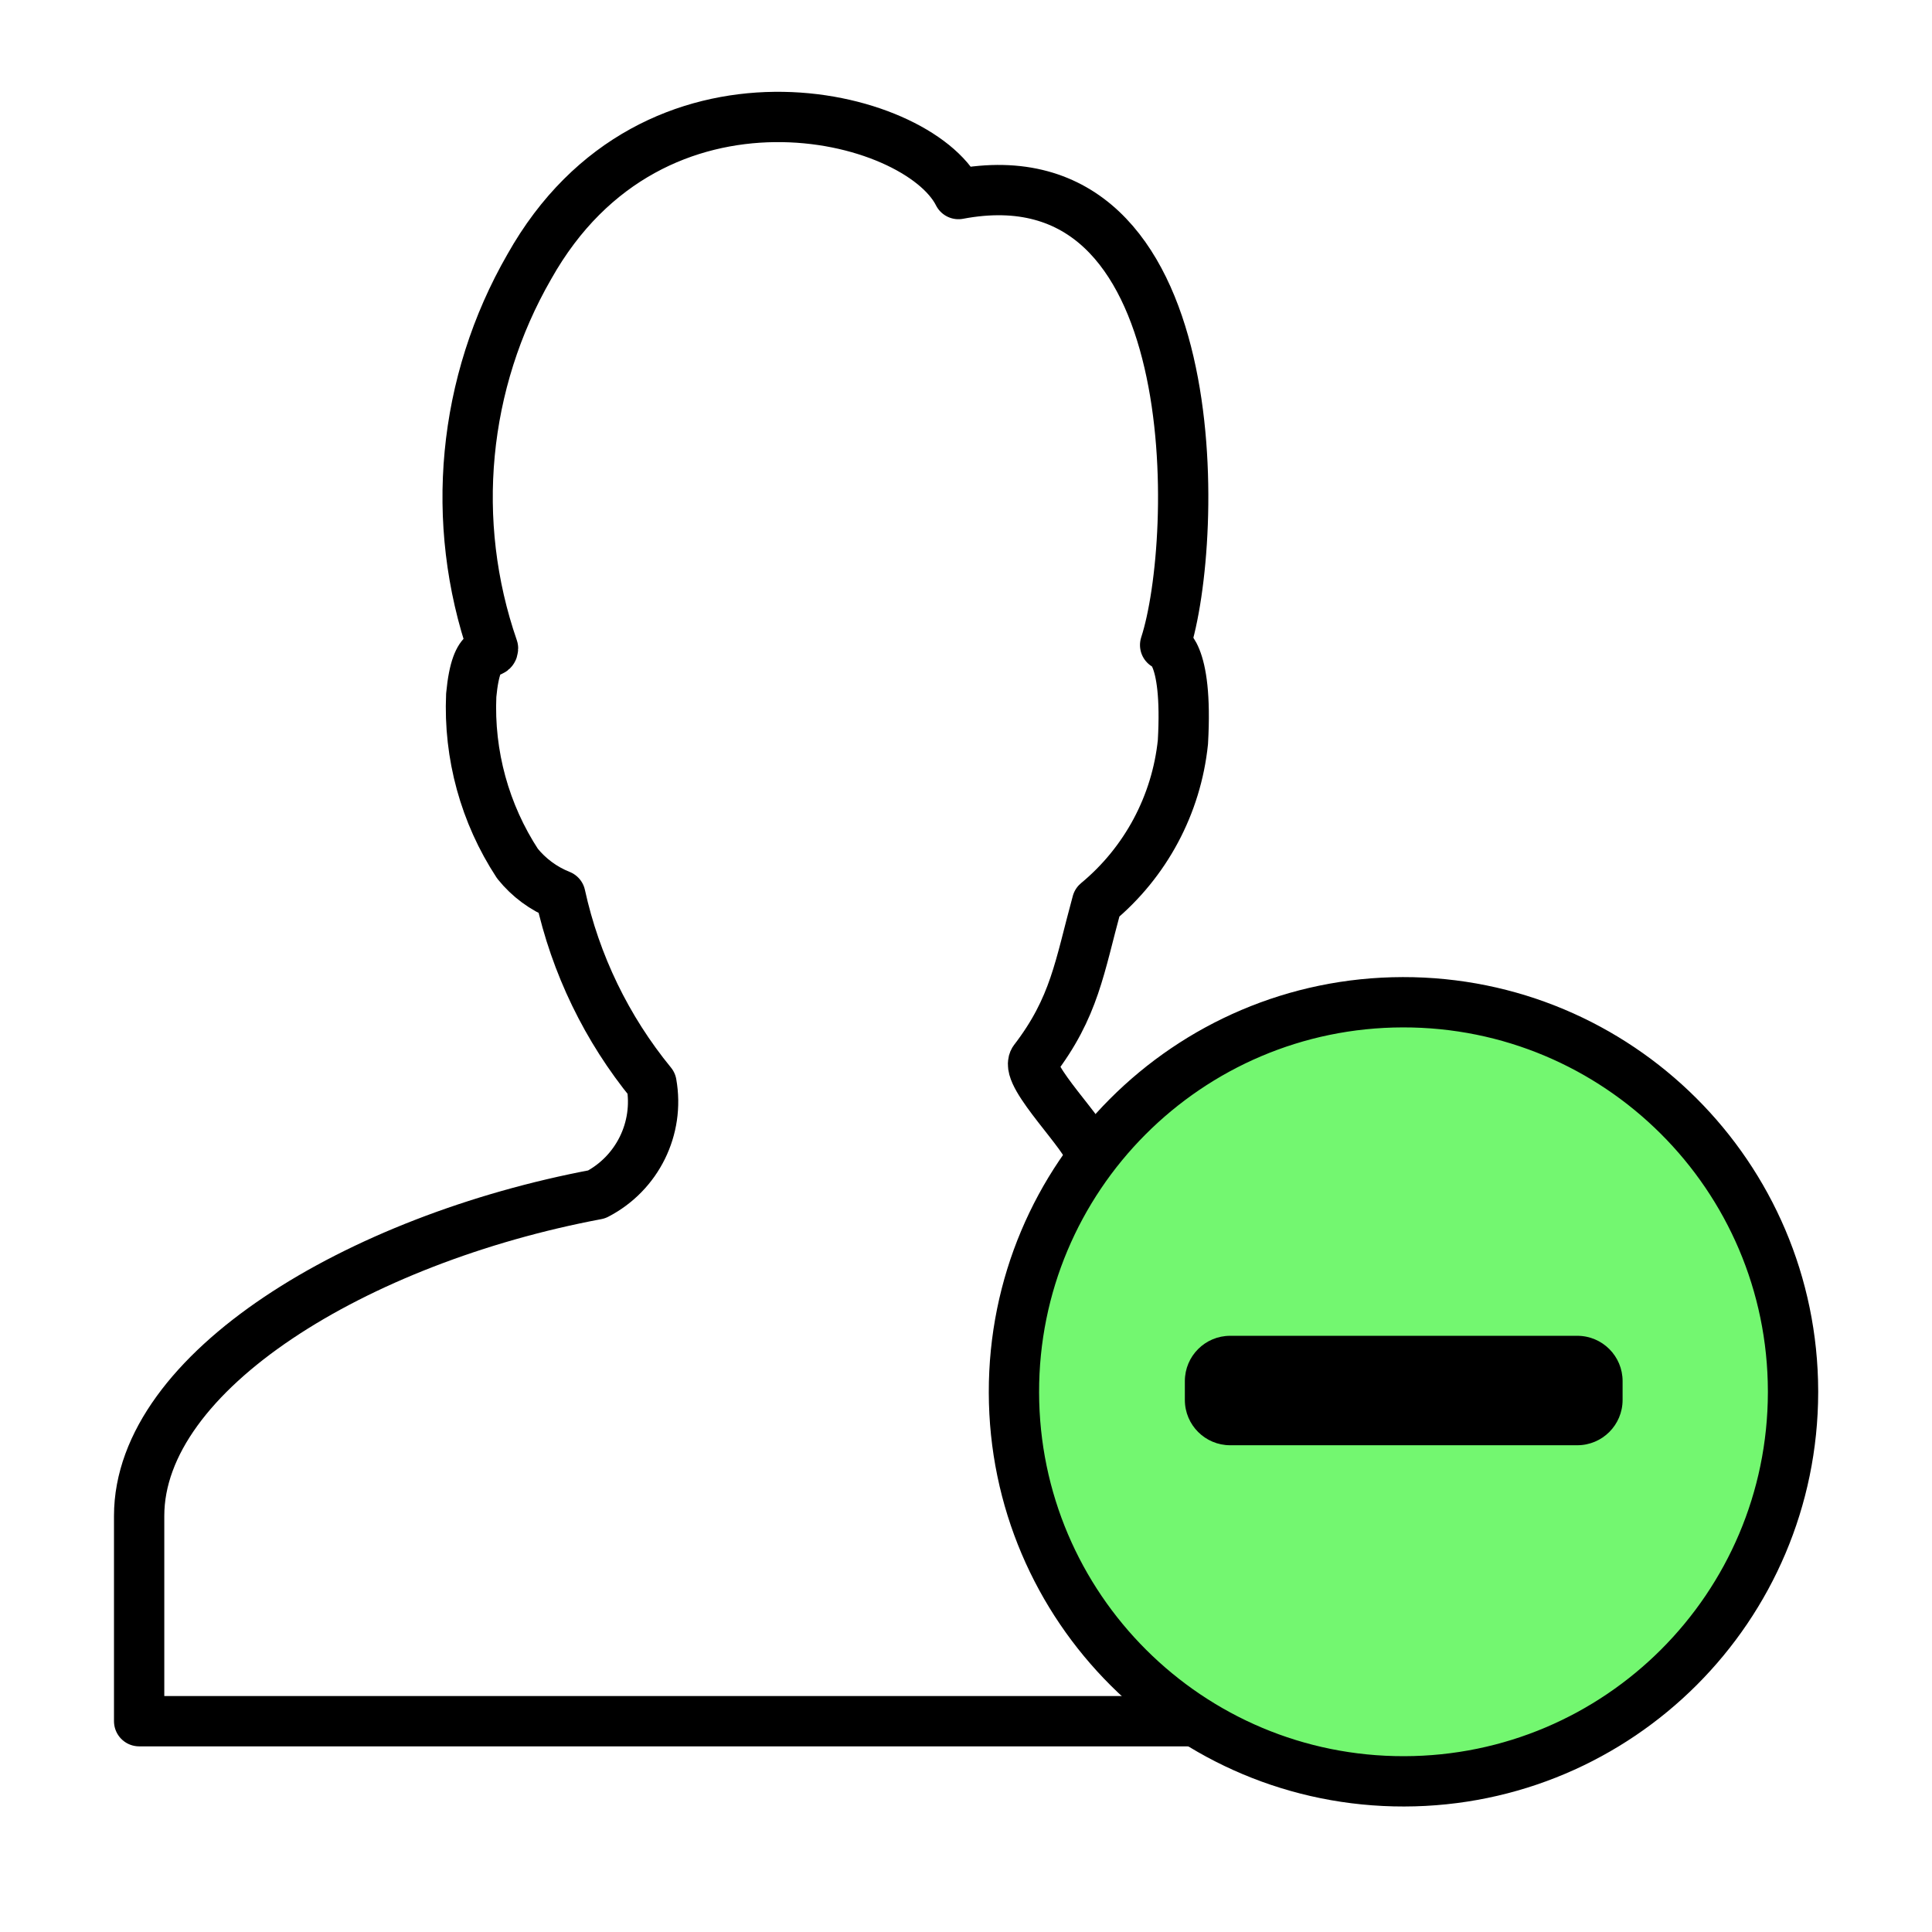
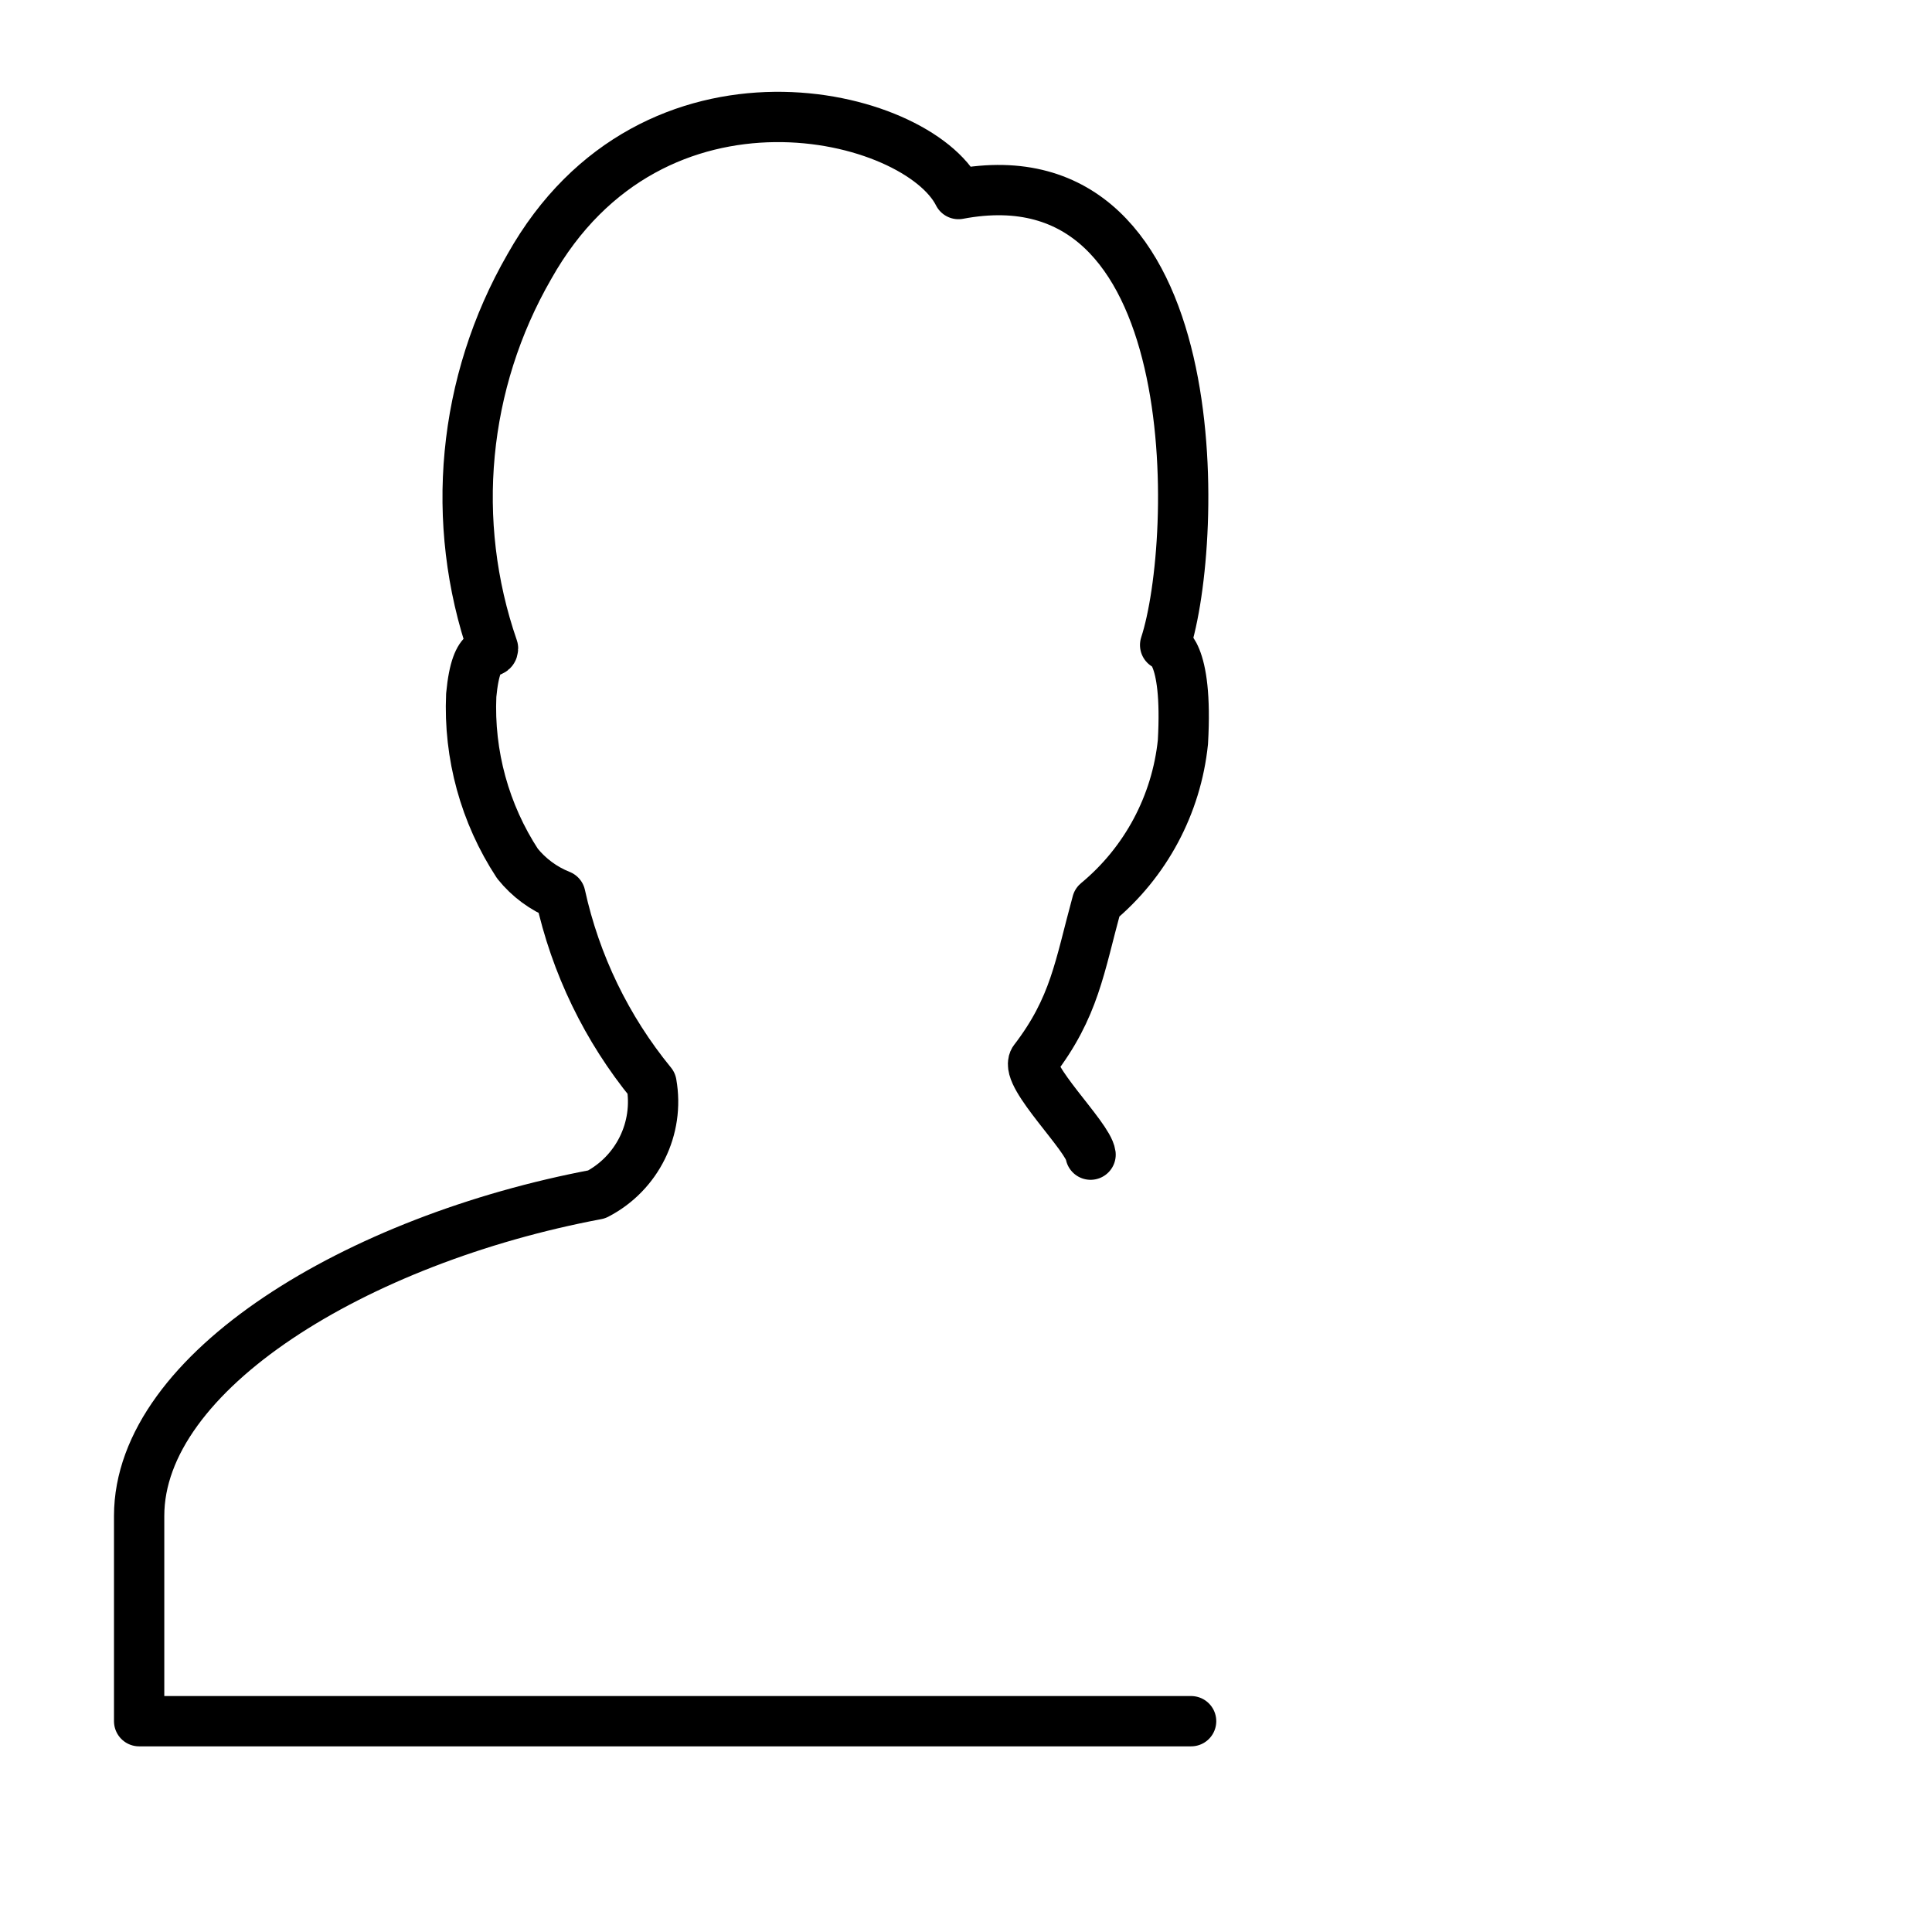
<svg xmlns="http://www.w3.org/2000/svg" width="54" height="54" viewBox="0 0 54 54" fill="none">
  <path d="M30.482 32.273C30.415 31.768 28.641 30.076 28.899 29.637C30.04 28.151 30.17 27.031 30.664 25.226C32.02 24.104 32.882 22.493 33.063 20.741C33.211 18.139 32.566 18.029 32.566 18.029C33.525 15.095 33.821 4.095 26.789 5.424C25.627 3.117 18.245 1.309 14.794 7.454C12.927 10.695 12.557 14.586 13.78 18.121C13.78 18.361 13.319 17.863 13.171 19.431C13.098 21.097 13.55 22.743 14.463 24.137C14.779 24.531 15.193 24.837 15.662 25.023C16.085 26.952 16.957 28.755 18.209 30.283C18.433 31.54 17.812 32.797 16.678 33.384C9.997 34.639 3.889 38.329 3.889 42.371V48.108H33.292" stroke="black" stroke-width="1.406" stroke-linecap="round" stroke-linejoin="round" />
-   <path d="M39.246 49.789C33.233 49.8 28.35 44.932 28.34 38.92C28.329 32.906 33.197 28.024 39.209 28.013C45.223 28.003 50.105 32.87 50.116 38.883C50.116 38.895 50.116 38.907 50.116 38.92C50.105 44.919 45.245 49.779 39.246 49.789Z" fill="#73F770" stroke="black" stroke-width="1.406" stroke-miterlimit="10" />
-   <path d="M44.086 37.336H34.383C33.684 37.336 33.117 37.903 33.117 38.602V39.129C33.117 39.828 33.684 40.395 34.383 40.395H44.086C44.785 40.395 45.352 39.828 45.352 39.129V38.602C45.352 37.903 44.785 37.336 44.086 37.336Z" fill="black" />
</svg>